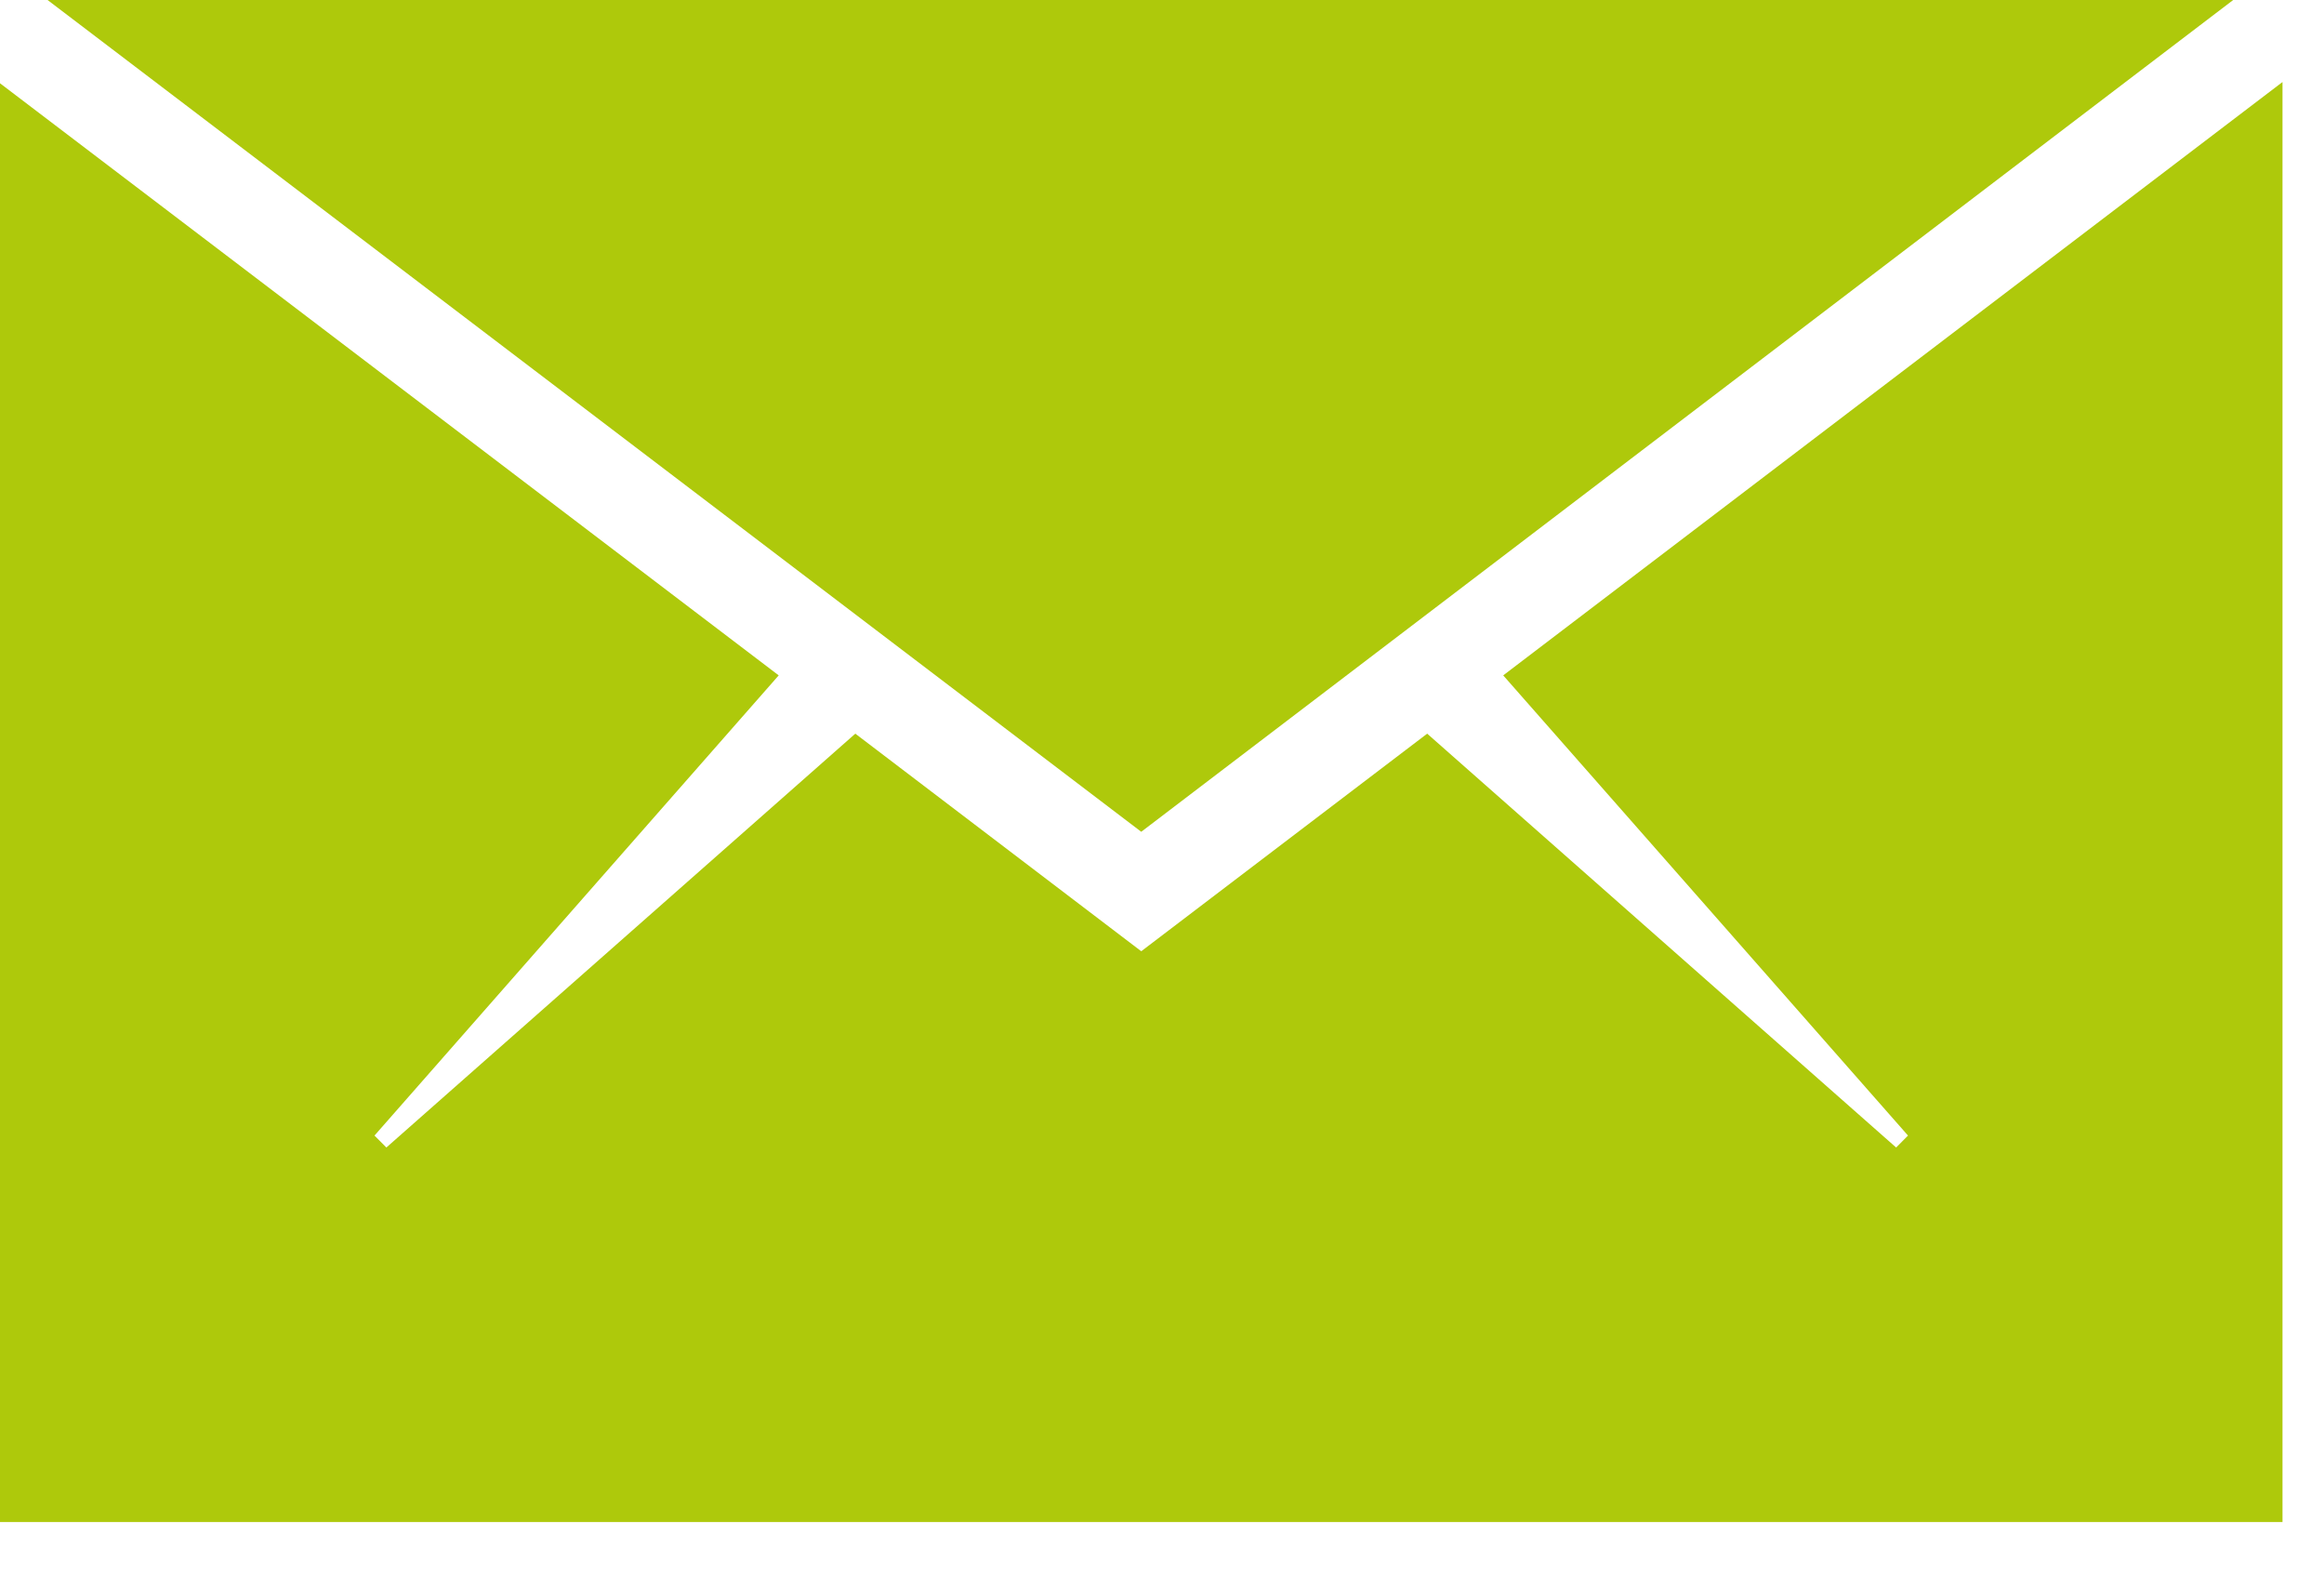
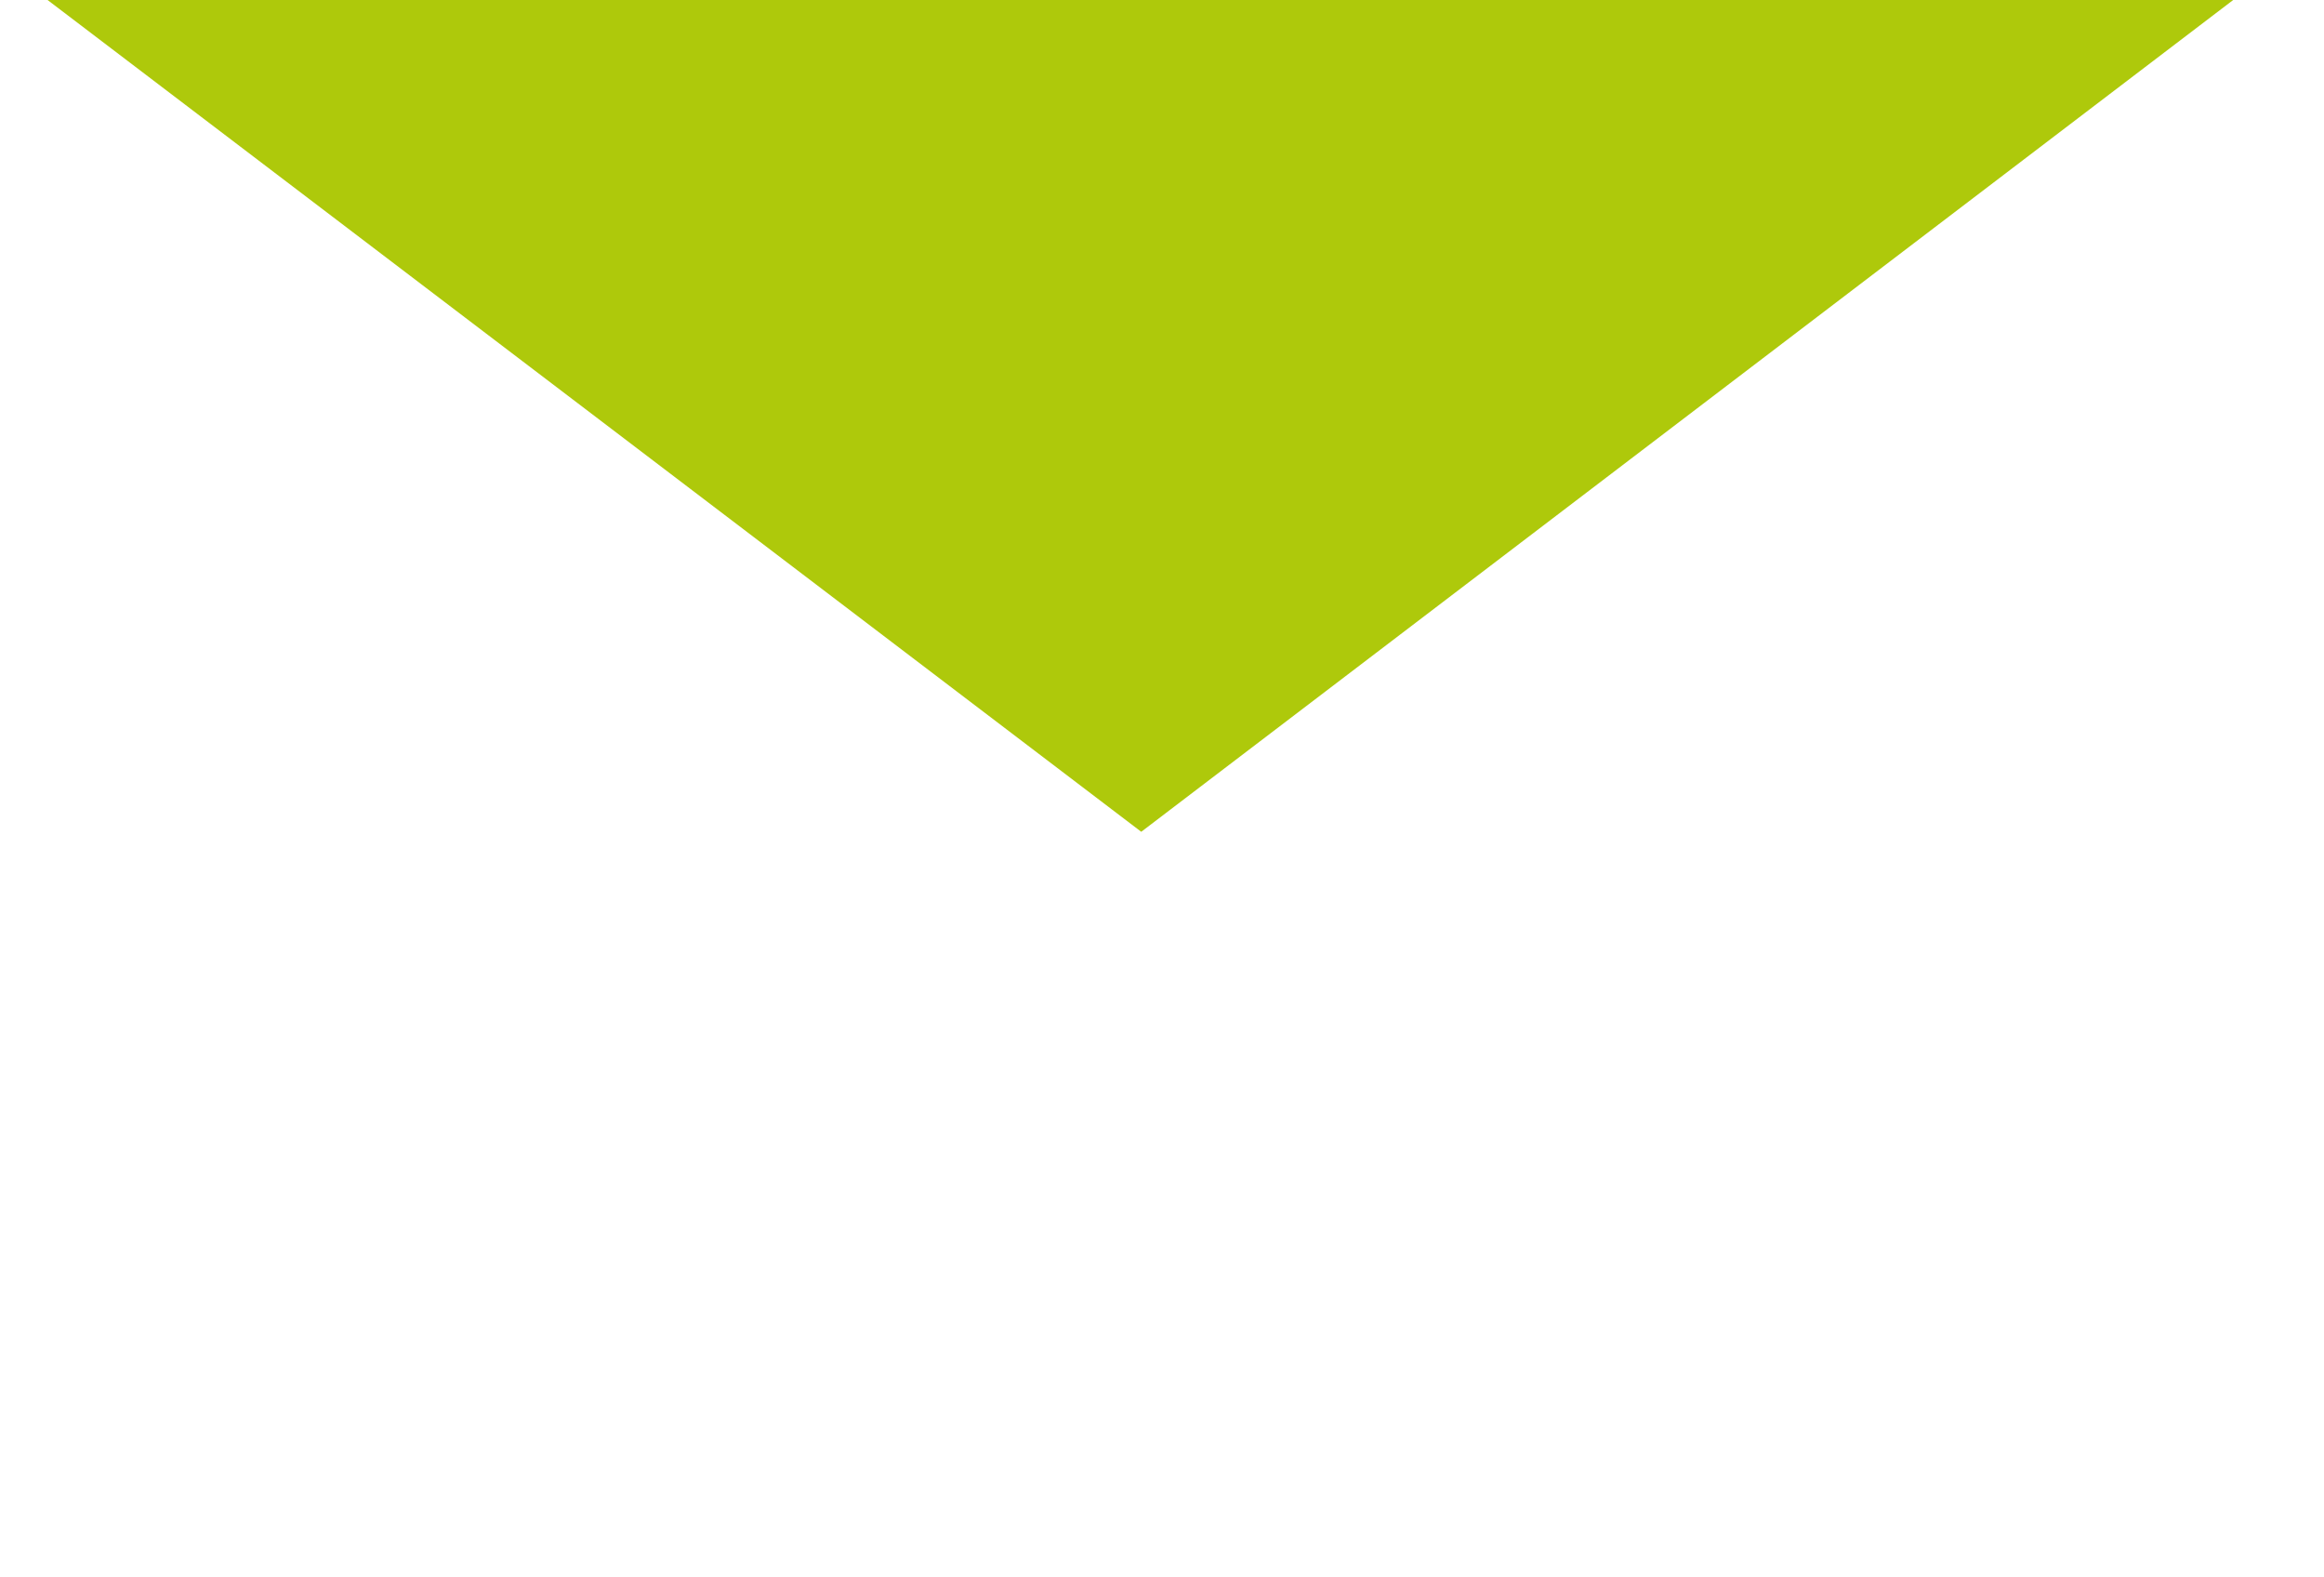
<svg xmlns="http://www.w3.org/2000/svg" width="28" height="19" viewBox="0 0 28 19" fill="none">
-   <path d="M27.5 18.333V0.988L18.111 8.135L22.988 13.678L22.845 13.822L17.195 8.837L13.75 11.458L10.305 8.837L4.655 13.822L4.512 13.678L9.382 8.135L0 1.003V18.333H27.5Z" fill="#AEC90B" />
  <path d="M26.906 0H0.573L13.75 10.019L26.906 0Z" fill="#AEC90B" />
</svg>